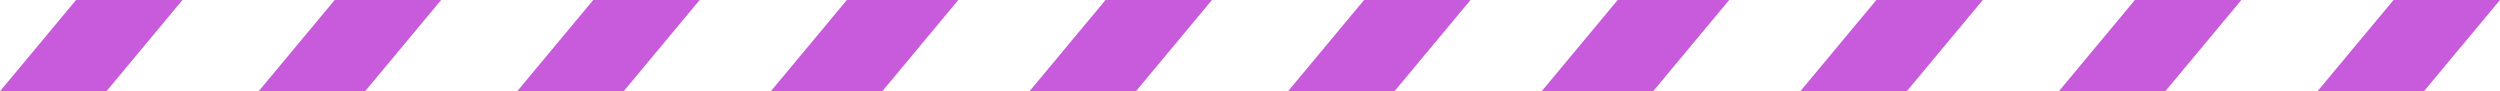
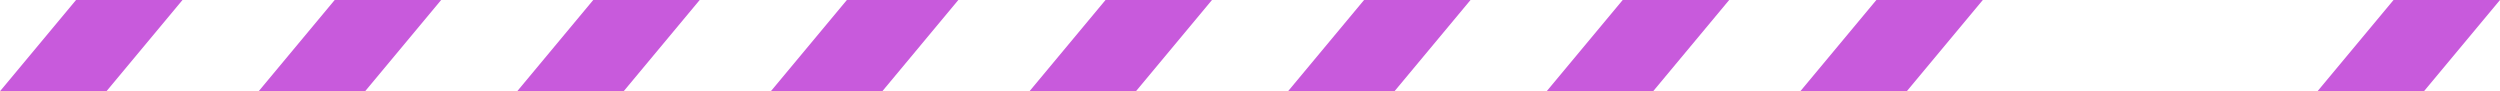
<svg xmlns="http://www.w3.org/2000/svg" id="_レイヤー_2" data-name="レイヤー 2" width="240" height="8.76" viewBox="0 0 240 8.76">
  <defs>
    <style>
      .cls-1 {
        fill: #c85adc;
        stroke-width: 0px;
      }
    </style>
  </defs>
  <g id="_レイヤー_1-2" data-name="レイヤー 1">
    <g>
      <g>
        <polygon class="cls-1" points="84.22 8.76 74 8.76 81.3 0 91.52 0 84.22 8.76" />
        <polygon class="cls-1" points="109.05 8.76 98.83 8.76 106.13 0 116.35 0 109.05 8.76" />
        <polygon class="cls-1" points="133.87 8.76 123.65 8.76 130.95 0 141.17 0 133.87 8.76" />
        <polygon class="cls-1" points="158.7 8.76 148.48 8.76 155.78 0 166 0 158.7 8.76" />
      </g>
      <g>
        <polygon class="cls-1" points="10.22 8.76 0 8.76 7.3 0 17.52 0 10.22 8.76" />
        <polygon class="cls-1" points="35.05 8.76 24.83 8.76 32.13 0 42.35 0 35.05 8.76" />
        <polygon class="cls-1" points="59.87 8.76 49.65 8.76 56.95 0 67.17 0 59.87 8.76" />
        <polygon class="cls-1" points="84.7 8.76 74.48 8.76 81.78 0 92 0 84.7 8.76" />
      </g>
      <g>
-         <polygon class="cls-1" points="158.22 8.76 148 8.76 155.3 0 165.52 0 158.22 8.76" />
        <polygon class="cls-1" points="183.05 8.76 172.83 8.76 180.13 0 190.35 0 183.05 8.76" />
-         <polygon class="cls-1" points="207.87 8.76 197.65 8.76 204.95 0 215.17 0 207.87 8.76" />
        <polygon class="cls-1" points="232.7 8.76 222.48 8.76 229.78 0 240 0 232.7 8.76" />
      </g>
    </g>
  </g>
</svg>